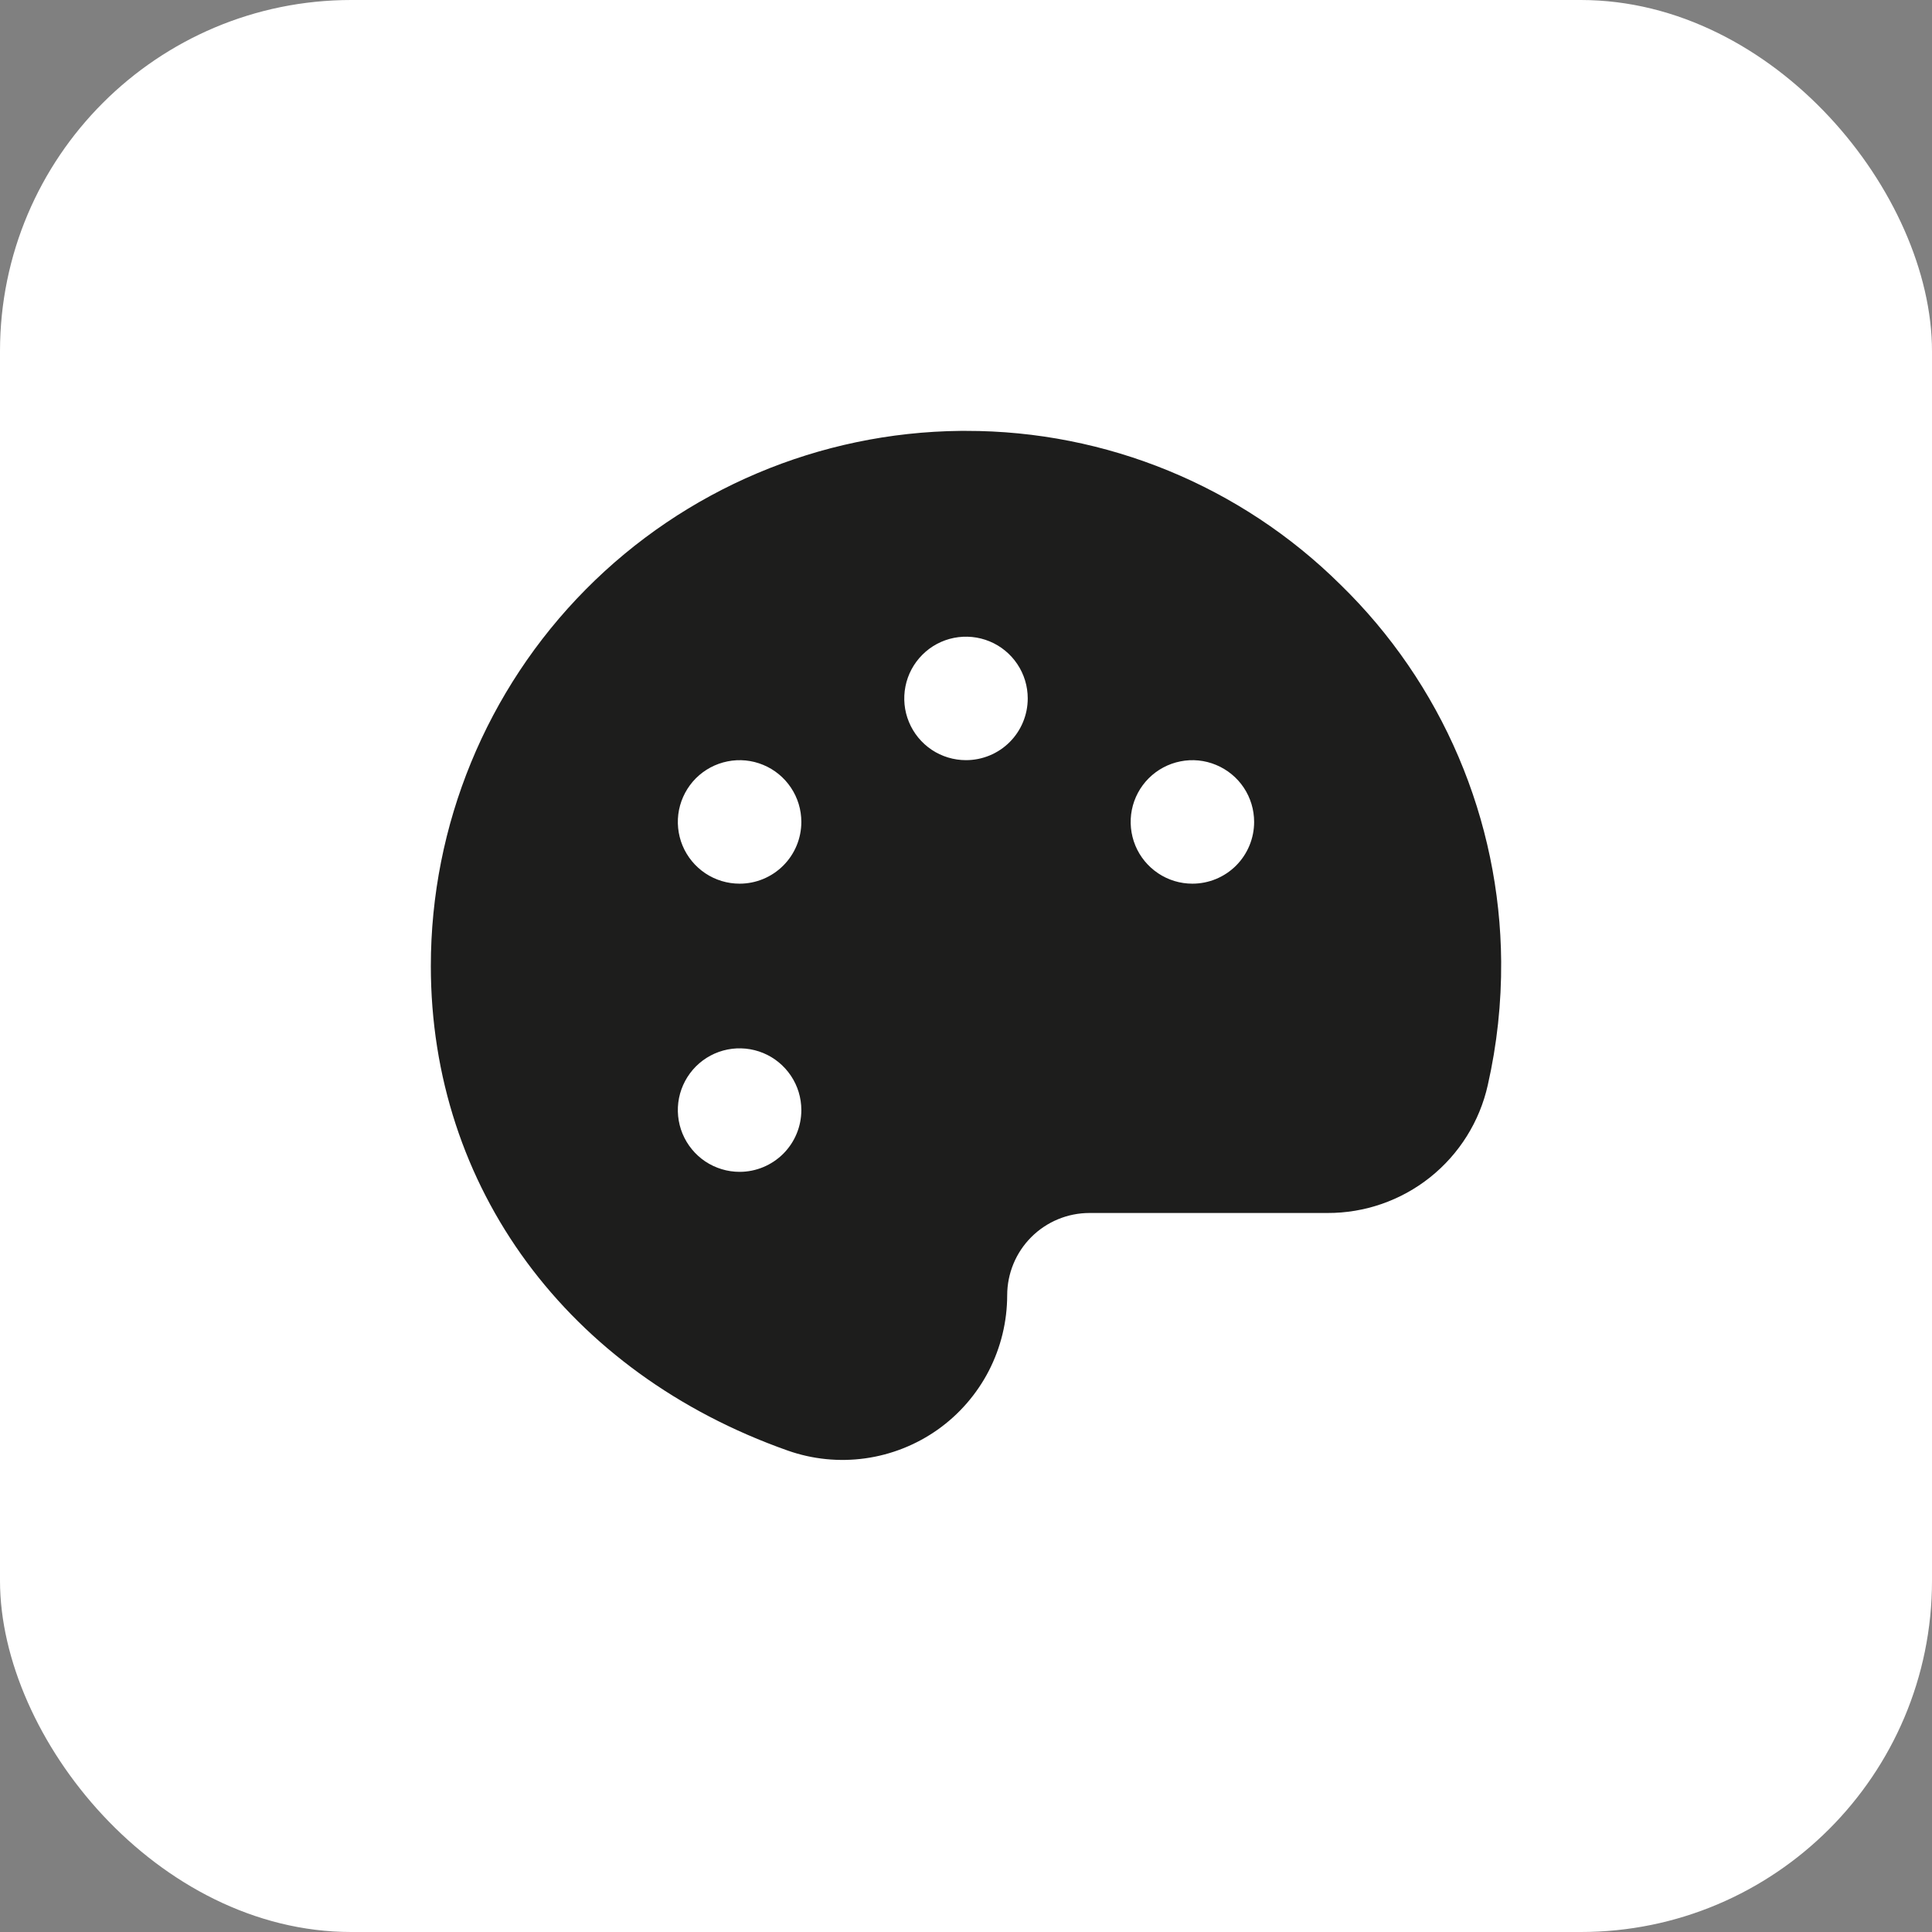
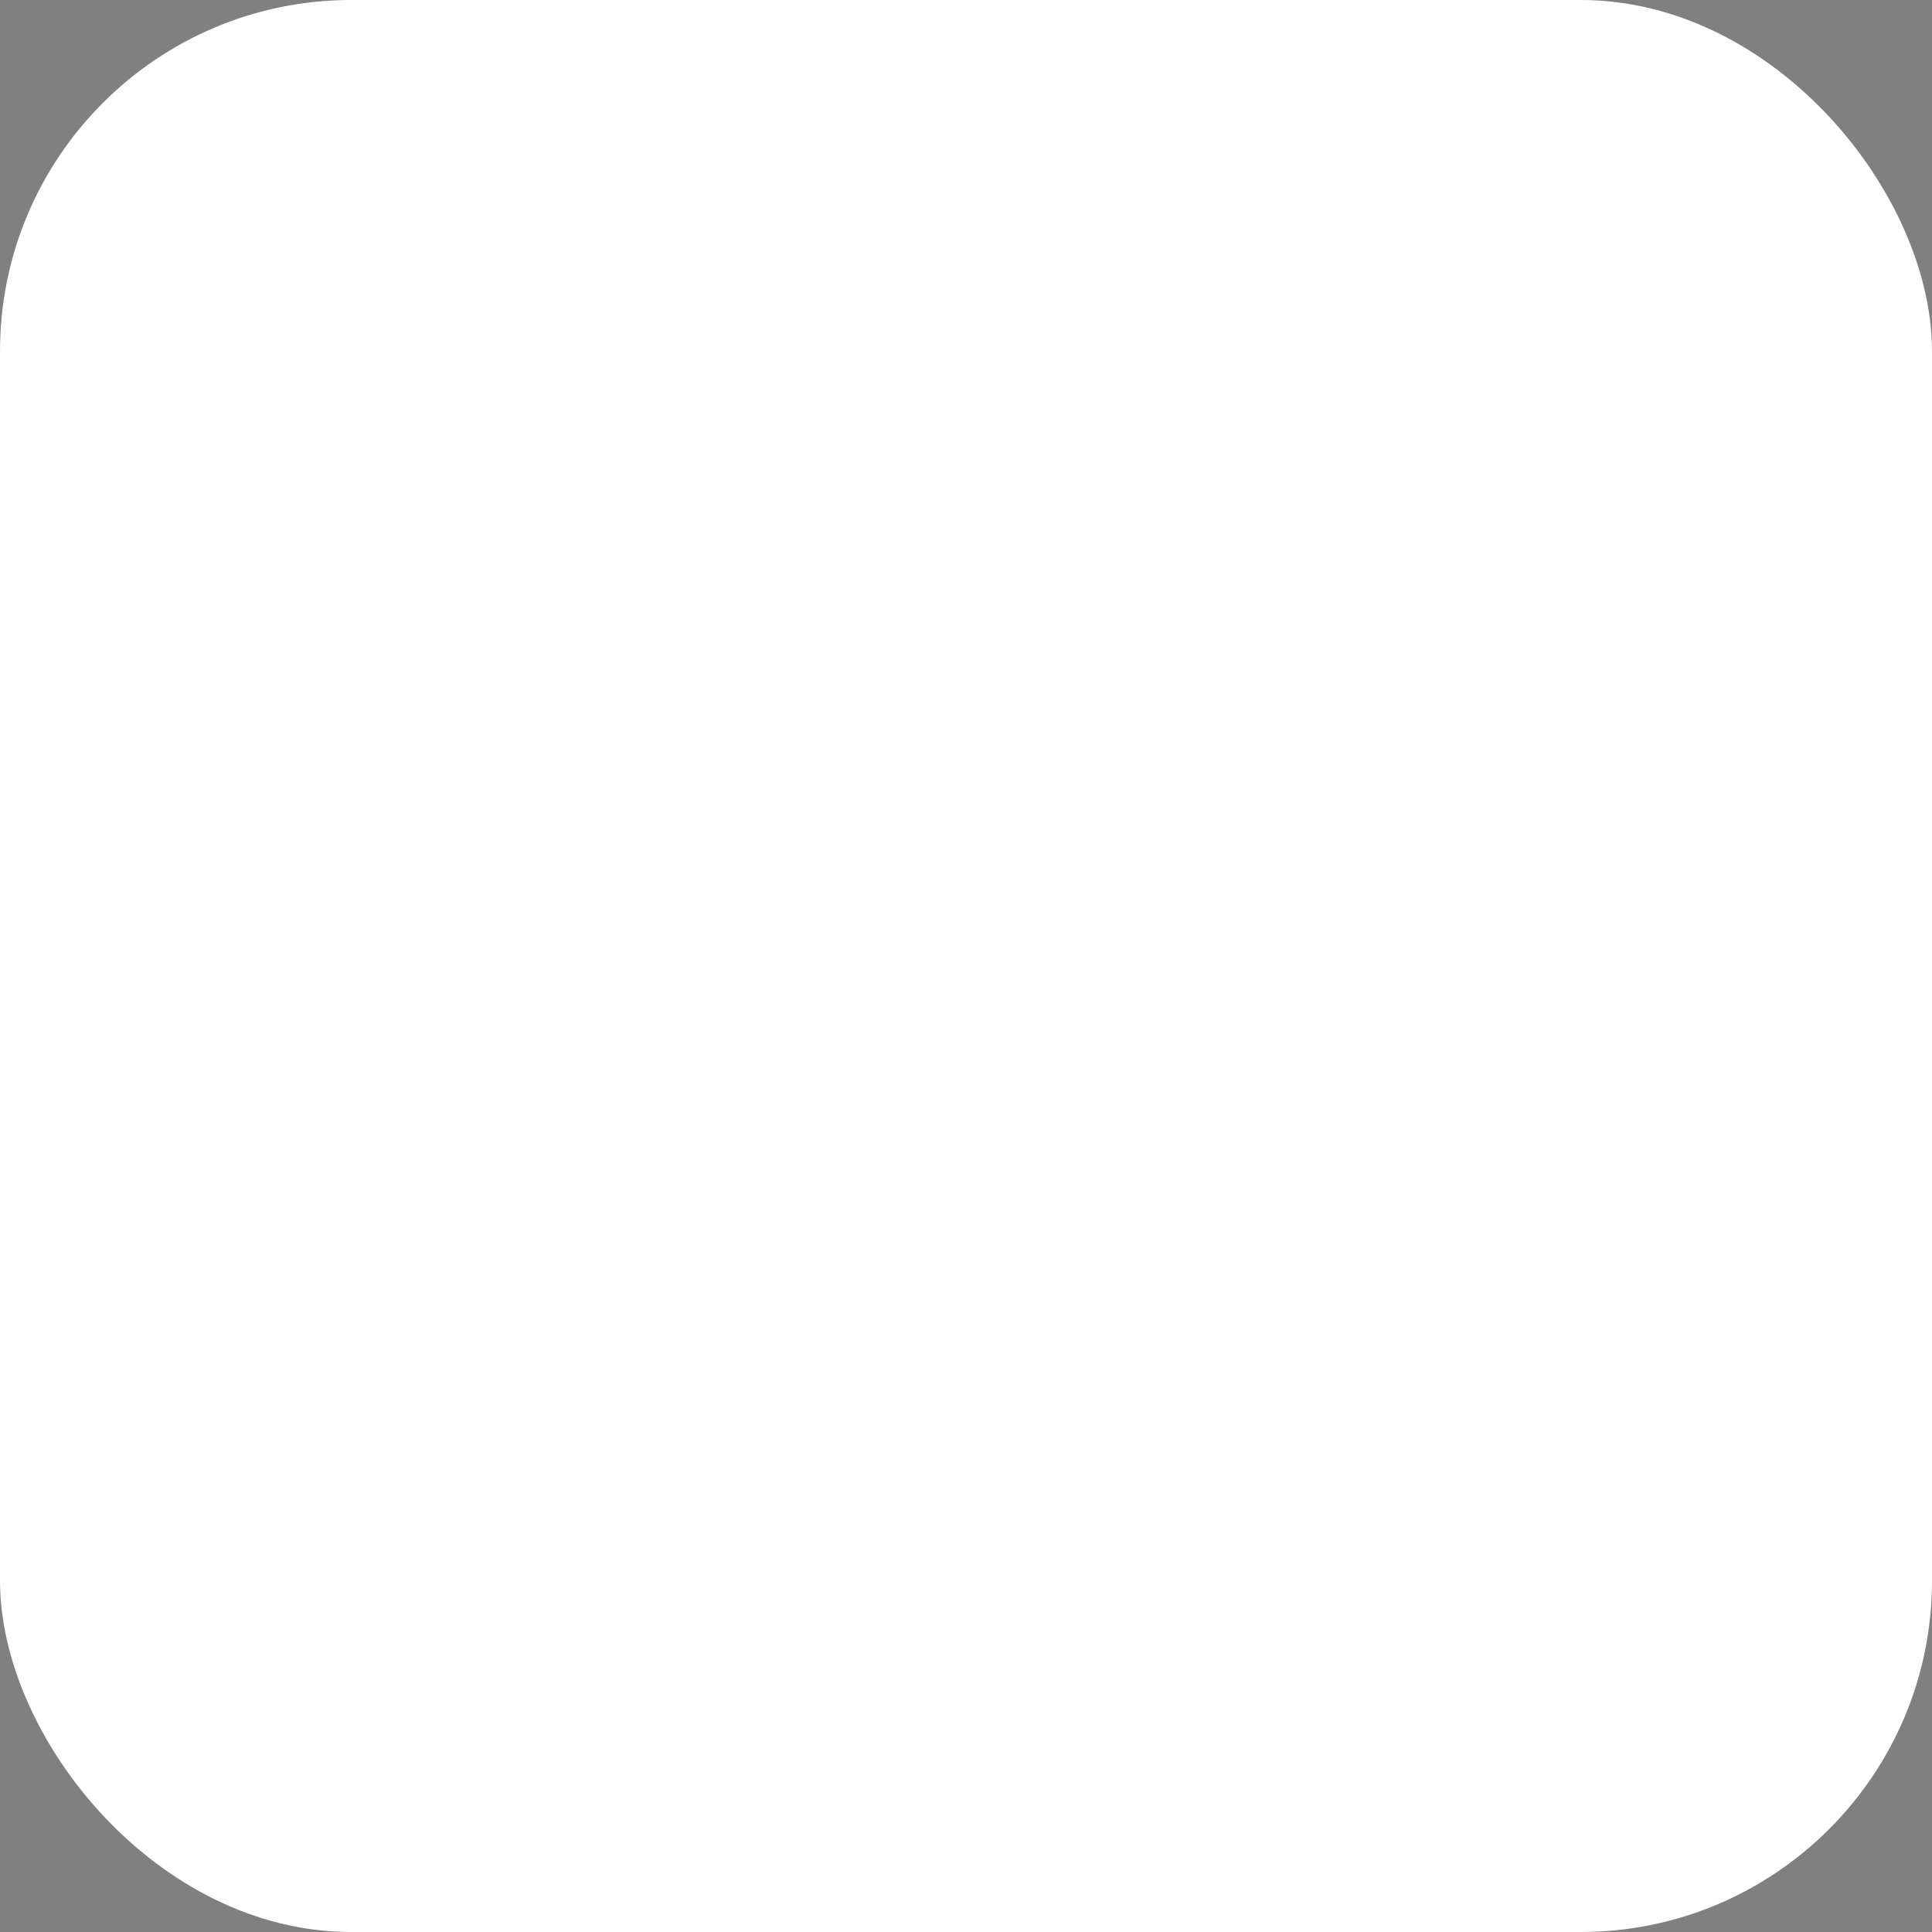
<svg xmlns="http://www.w3.org/2000/svg" width="44" height="44" viewBox="0 0 44 44" fill="none">
  <rect x="0" y="0" width="44" height="44" fill="#808080" stroke="none" />
  <rect width="44" height="44" rx="8" fill="white" />
  <g clip-path="url(#clip0_577_8825)">
-     <path d="M30.528 13.315C28.259 11.068 25.193 9.809 22 9.813H21.875C18.664 9.846 15.596 11.144 13.338 13.426C11.079 15.708 9.812 18.789 9.812 22C9.812 27.039 12.927 31.265 17.941 33.036C18.506 33.235 19.111 33.296 19.705 33.213C20.299 33.13 20.864 32.906 21.354 32.56C21.843 32.214 22.242 31.755 22.518 31.223C22.793 30.69 22.937 30.1 22.938 29.5C22.938 29.003 23.135 28.526 23.487 28.174C23.838 27.823 24.315 27.625 24.812 27.625H30.228C31.078 27.629 31.905 27.342 32.57 26.812C33.235 26.282 33.699 25.54 33.884 24.709C34.093 23.787 34.195 22.843 34.188 21.897C34.176 20.296 33.846 18.712 33.218 17.239C32.59 15.766 31.675 14.432 30.528 13.315ZM16.844 26.688C16.566 26.688 16.294 26.605 16.062 26.451C15.831 26.296 15.651 26.076 15.544 25.819C15.438 25.562 15.41 25.28 15.464 25.007C15.519 24.734 15.653 24.484 15.849 24.287C16.046 24.09 16.297 23.956 16.569 23.902C16.842 23.848 17.125 23.876 17.382 23.982C17.639 24.088 17.858 24.269 18.013 24.5C18.168 24.731 18.25 25.003 18.25 25.281C18.25 25.654 18.102 26.012 17.838 26.276C17.574 26.539 17.217 26.688 16.844 26.688ZM16.844 20.125C16.566 20.125 16.294 20.043 16.062 19.888C15.831 19.733 15.651 19.514 15.544 19.257C15.438 19 15.41 18.717 15.464 18.444C15.519 18.172 15.653 17.921 15.849 17.724C16.046 17.528 16.297 17.394 16.569 17.34C16.842 17.285 17.125 17.313 17.382 17.42C17.639 17.526 17.858 17.706 18.013 17.938C18.168 18.169 18.25 18.441 18.25 18.719C18.25 19.092 18.102 19.449 17.838 19.713C17.574 19.977 17.217 20.125 16.844 20.125ZM22 17.312C21.722 17.312 21.45 17.23 21.219 17.076C20.988 16.921 20.807 16.701 20.701 16.444C20.594 16.187 20.567 15.905 20.621 15.632C20.675 15.359 20.809 15.109 21.006 14.912C21.202 14.715 21.453 14.581 21.726 14.527C21.998 14.473 22.281 14.501 22.538 14.607C22.795 14.713 23.015 14.894 23.169 15.125C23.324 15.356 23.406 15.628 23.406 15.906C23.406 16.279 23.258 16.637 22.994 16.901C22.731 17.164 22.373 17.312 22 17.312ZM27.156 20.125C26.878 20.125 26.606 20.043 26.375 19.888C26.144 19.733 25.963 19.514 25.857 19.257C25.751 19 25.723 18.717 25.777 18.444C25.831 18.172 25.965 17.921 26.162 17.724C26.359 17.528 26.609 17.394 26.882 17.34C27.155 17.285 27.437 17.313 27.694 17.42C27.951 17.526 28.171 17.706 28.326 17.938C28.48 18.169 28.562 18.441 28.562 18.719C28.562 19.092 28.414 19.449 28.151 19.713C27.887 19.977 27.529 20.125 27.156 20.125Z" fill="#1D1D1C" />
-   </g>
+     </g>
  <defs>
    <clipPath id="clip0_577_8825">
-       <rect width="30" height="30" fill="white" transform="translate(7 7)" />
-     </clipPath>
+       </clipPath>
  </defs>
</svg>